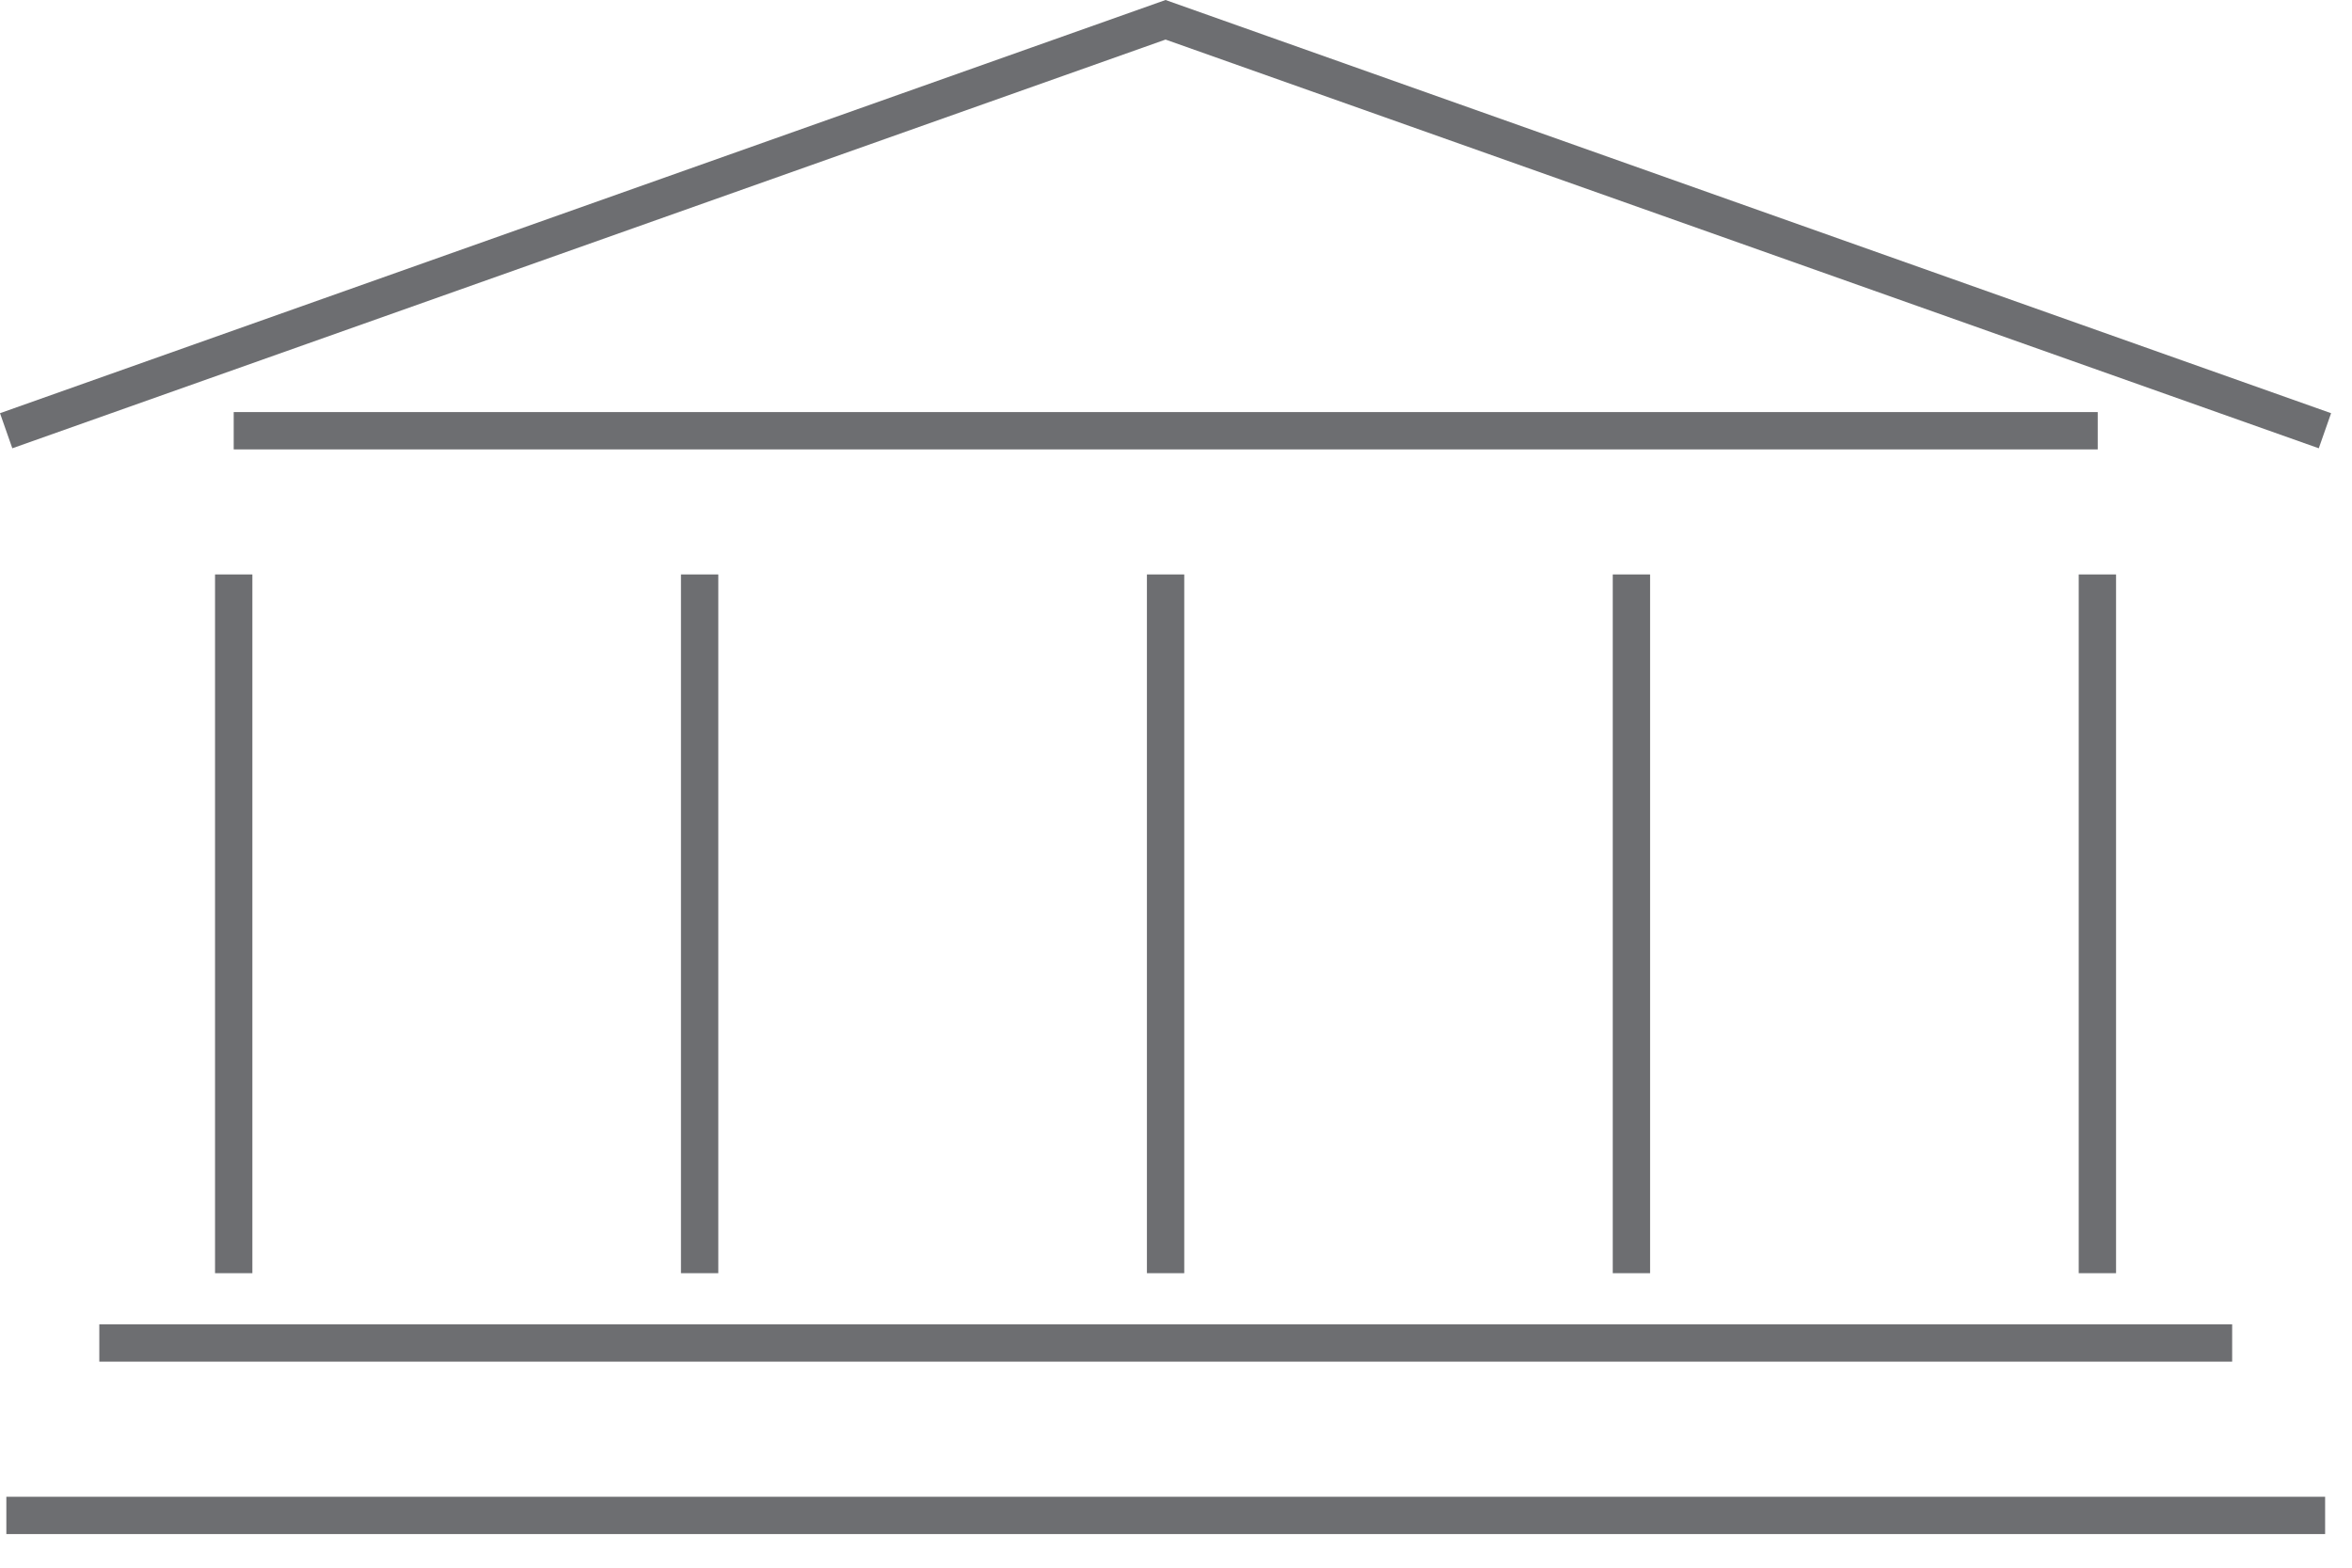
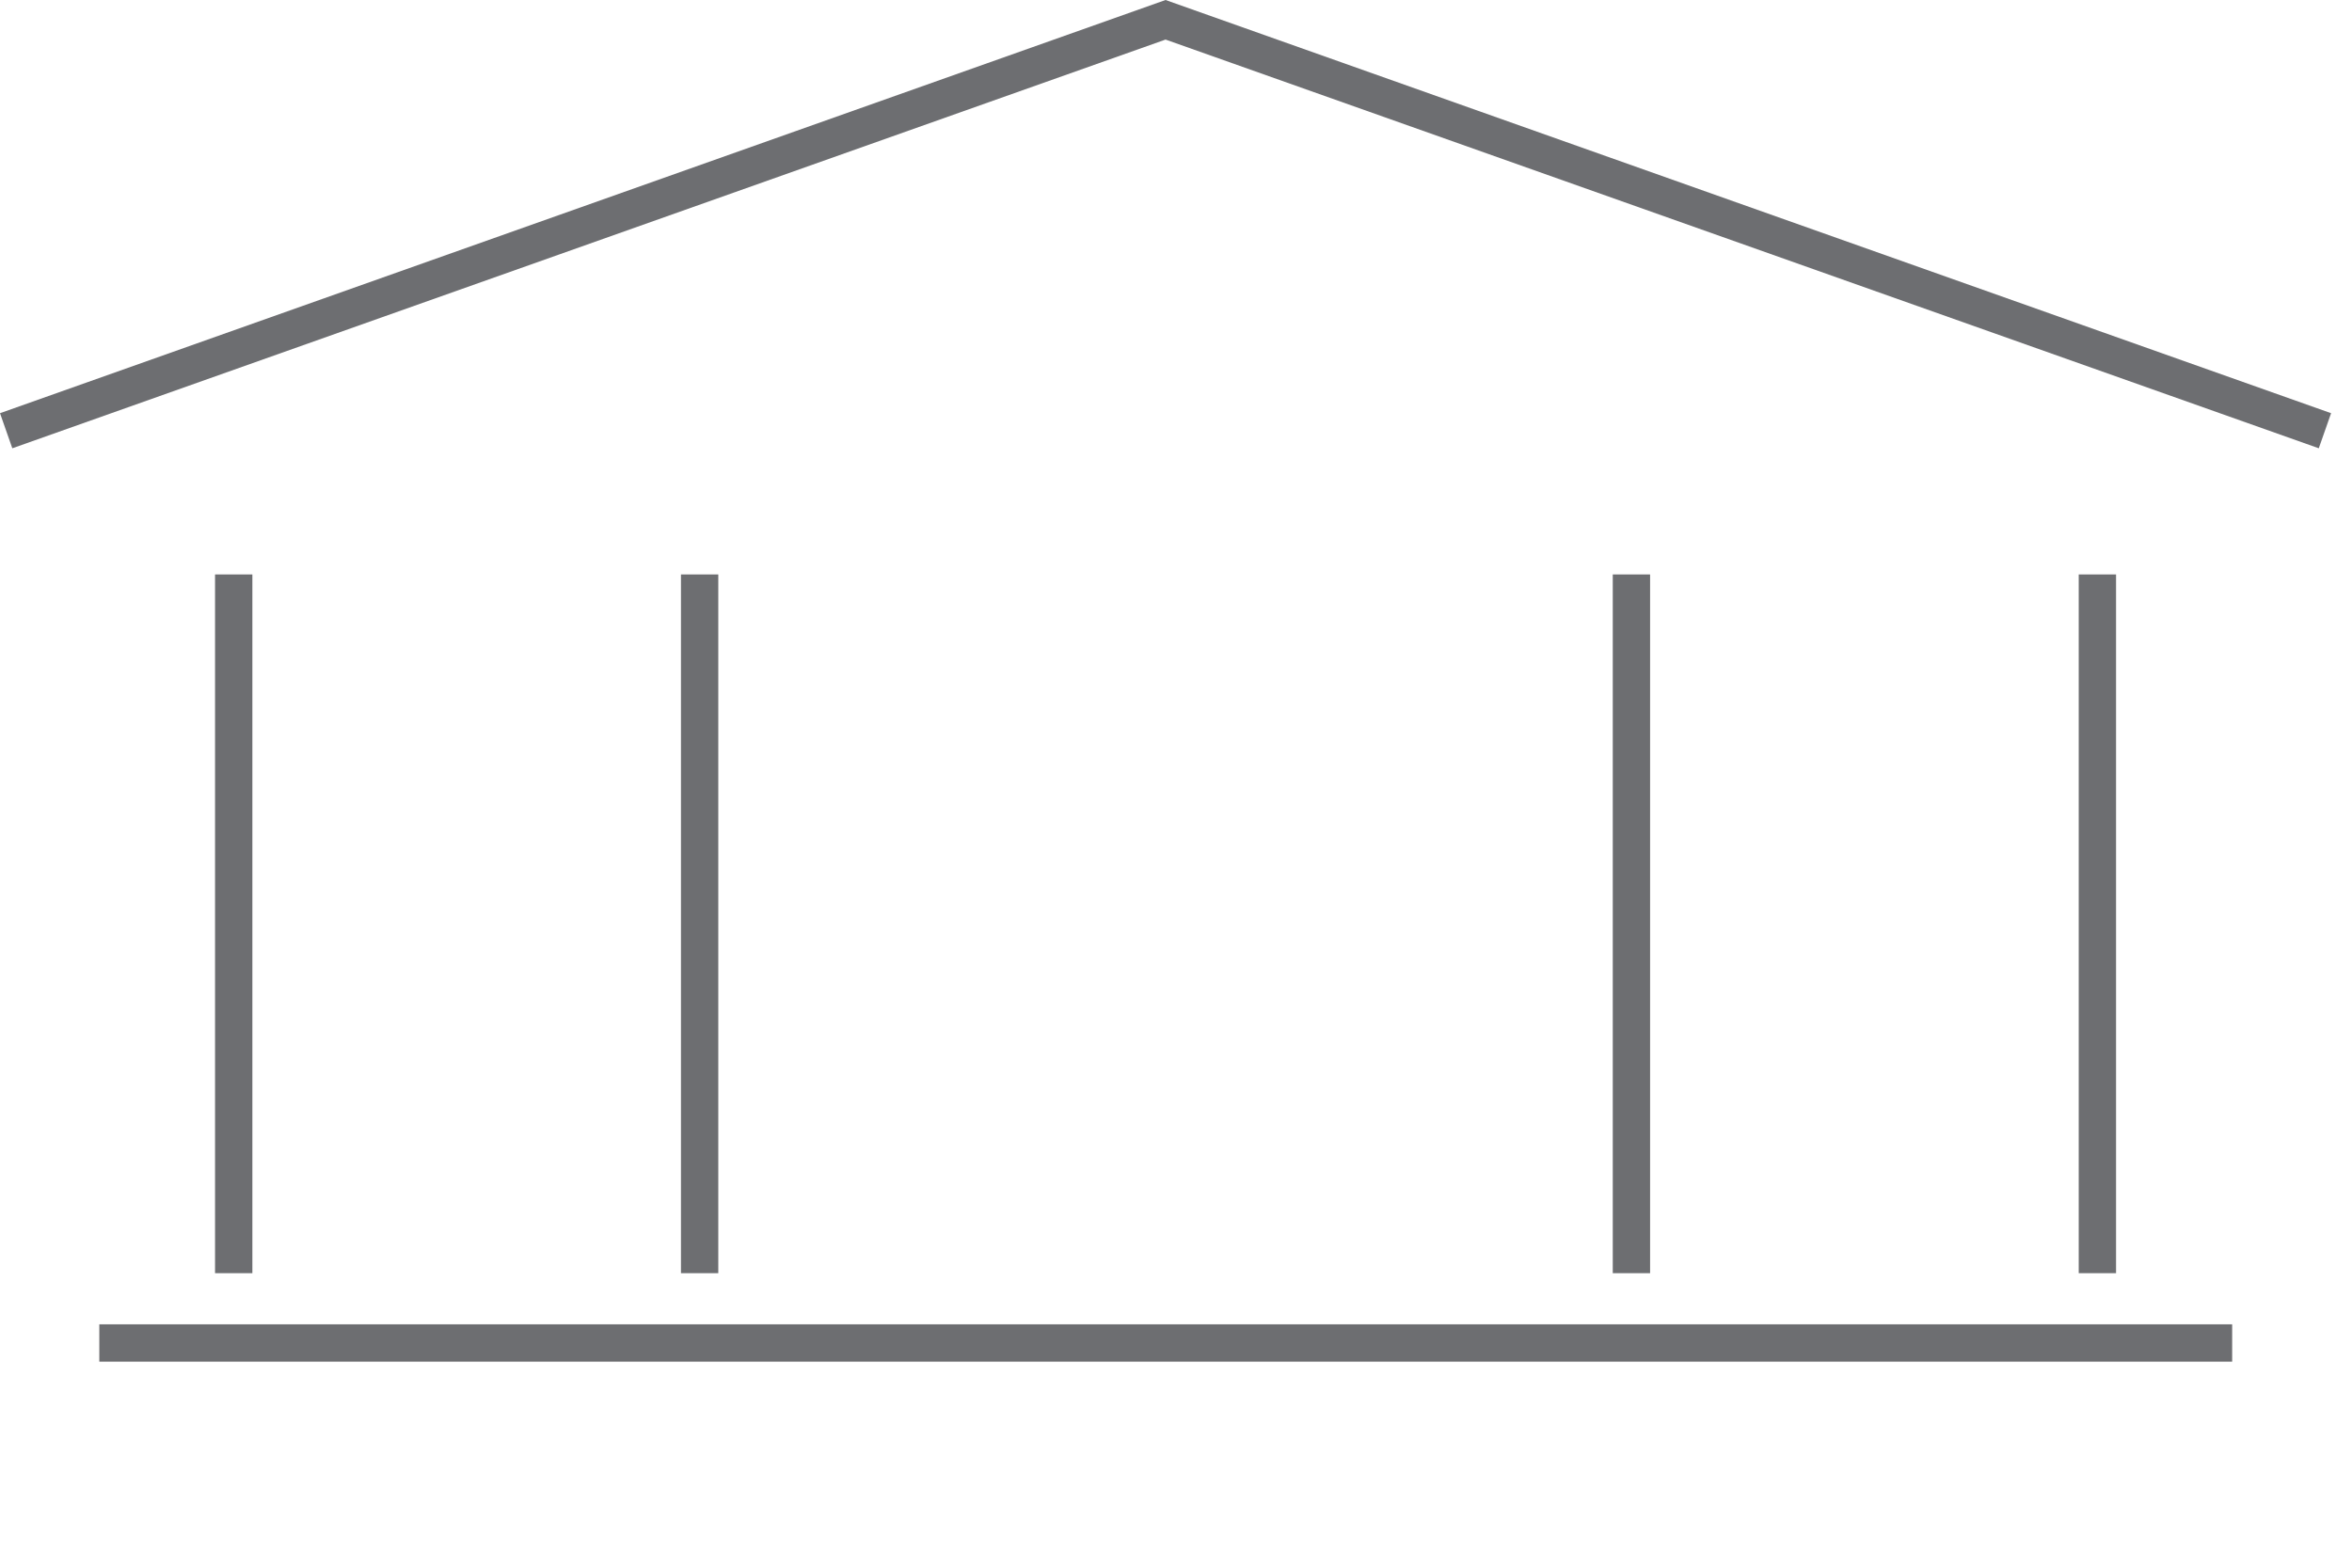
<svg xmlns="http://www.w3.org/2000/svg" width="63" height="42" viewBox="0 0 63 42" fill="none">
  <g clip-path="url(#clip0_2174_2809)">
    <path d="M62.11 12.01L31.22 1.06L0.33 12.01L0 11.07L31.22 0L62.44 11.07L62.11 12.01Z" fill="#6D6E71" />
-     <path d="M62.28 40.1H0.17V41.1H62.28V40.1Z" fill="#6D6E71" />
+     <path d="M62.28 40.1H0.17H62.28V40.1Z" fill="#6D6E71" />
    <path d="M59.79 35.48H2.66V36.48H59.79V35.48Z" fill="#6D6E71" />
    <path d="M6.76 15.39H5.76V34.11H6.76V15.39Z" fill="#6D6E71" />
    <path d="M19.24 15.39H18.24V34.11H19.24V15.39Z" fill="#6D6E71" />
-     <path d="M31.721 15.39H30.721V34.11H31.721V15.39Z" fill="#6D6E71" />
    <path d="M44.199 15.39H43.199V34.11H44.199V15.39Z" fill="#6D6E71" />
    <path d="M56.68 15.39H55.68V34.11H56.68V15.39Z" fill="#6D6E71" />
-     <path d="M56.19 11.04H6.26V12.04H56.19V11.04Z" fill="#6D6E71" />
  </g>
  <defs>
    <clipPath id="clip0_2174_2809">
      <rect width="62.44" height="41.1" fill="white" />
    </clipPath>
  </defs>
</svg>